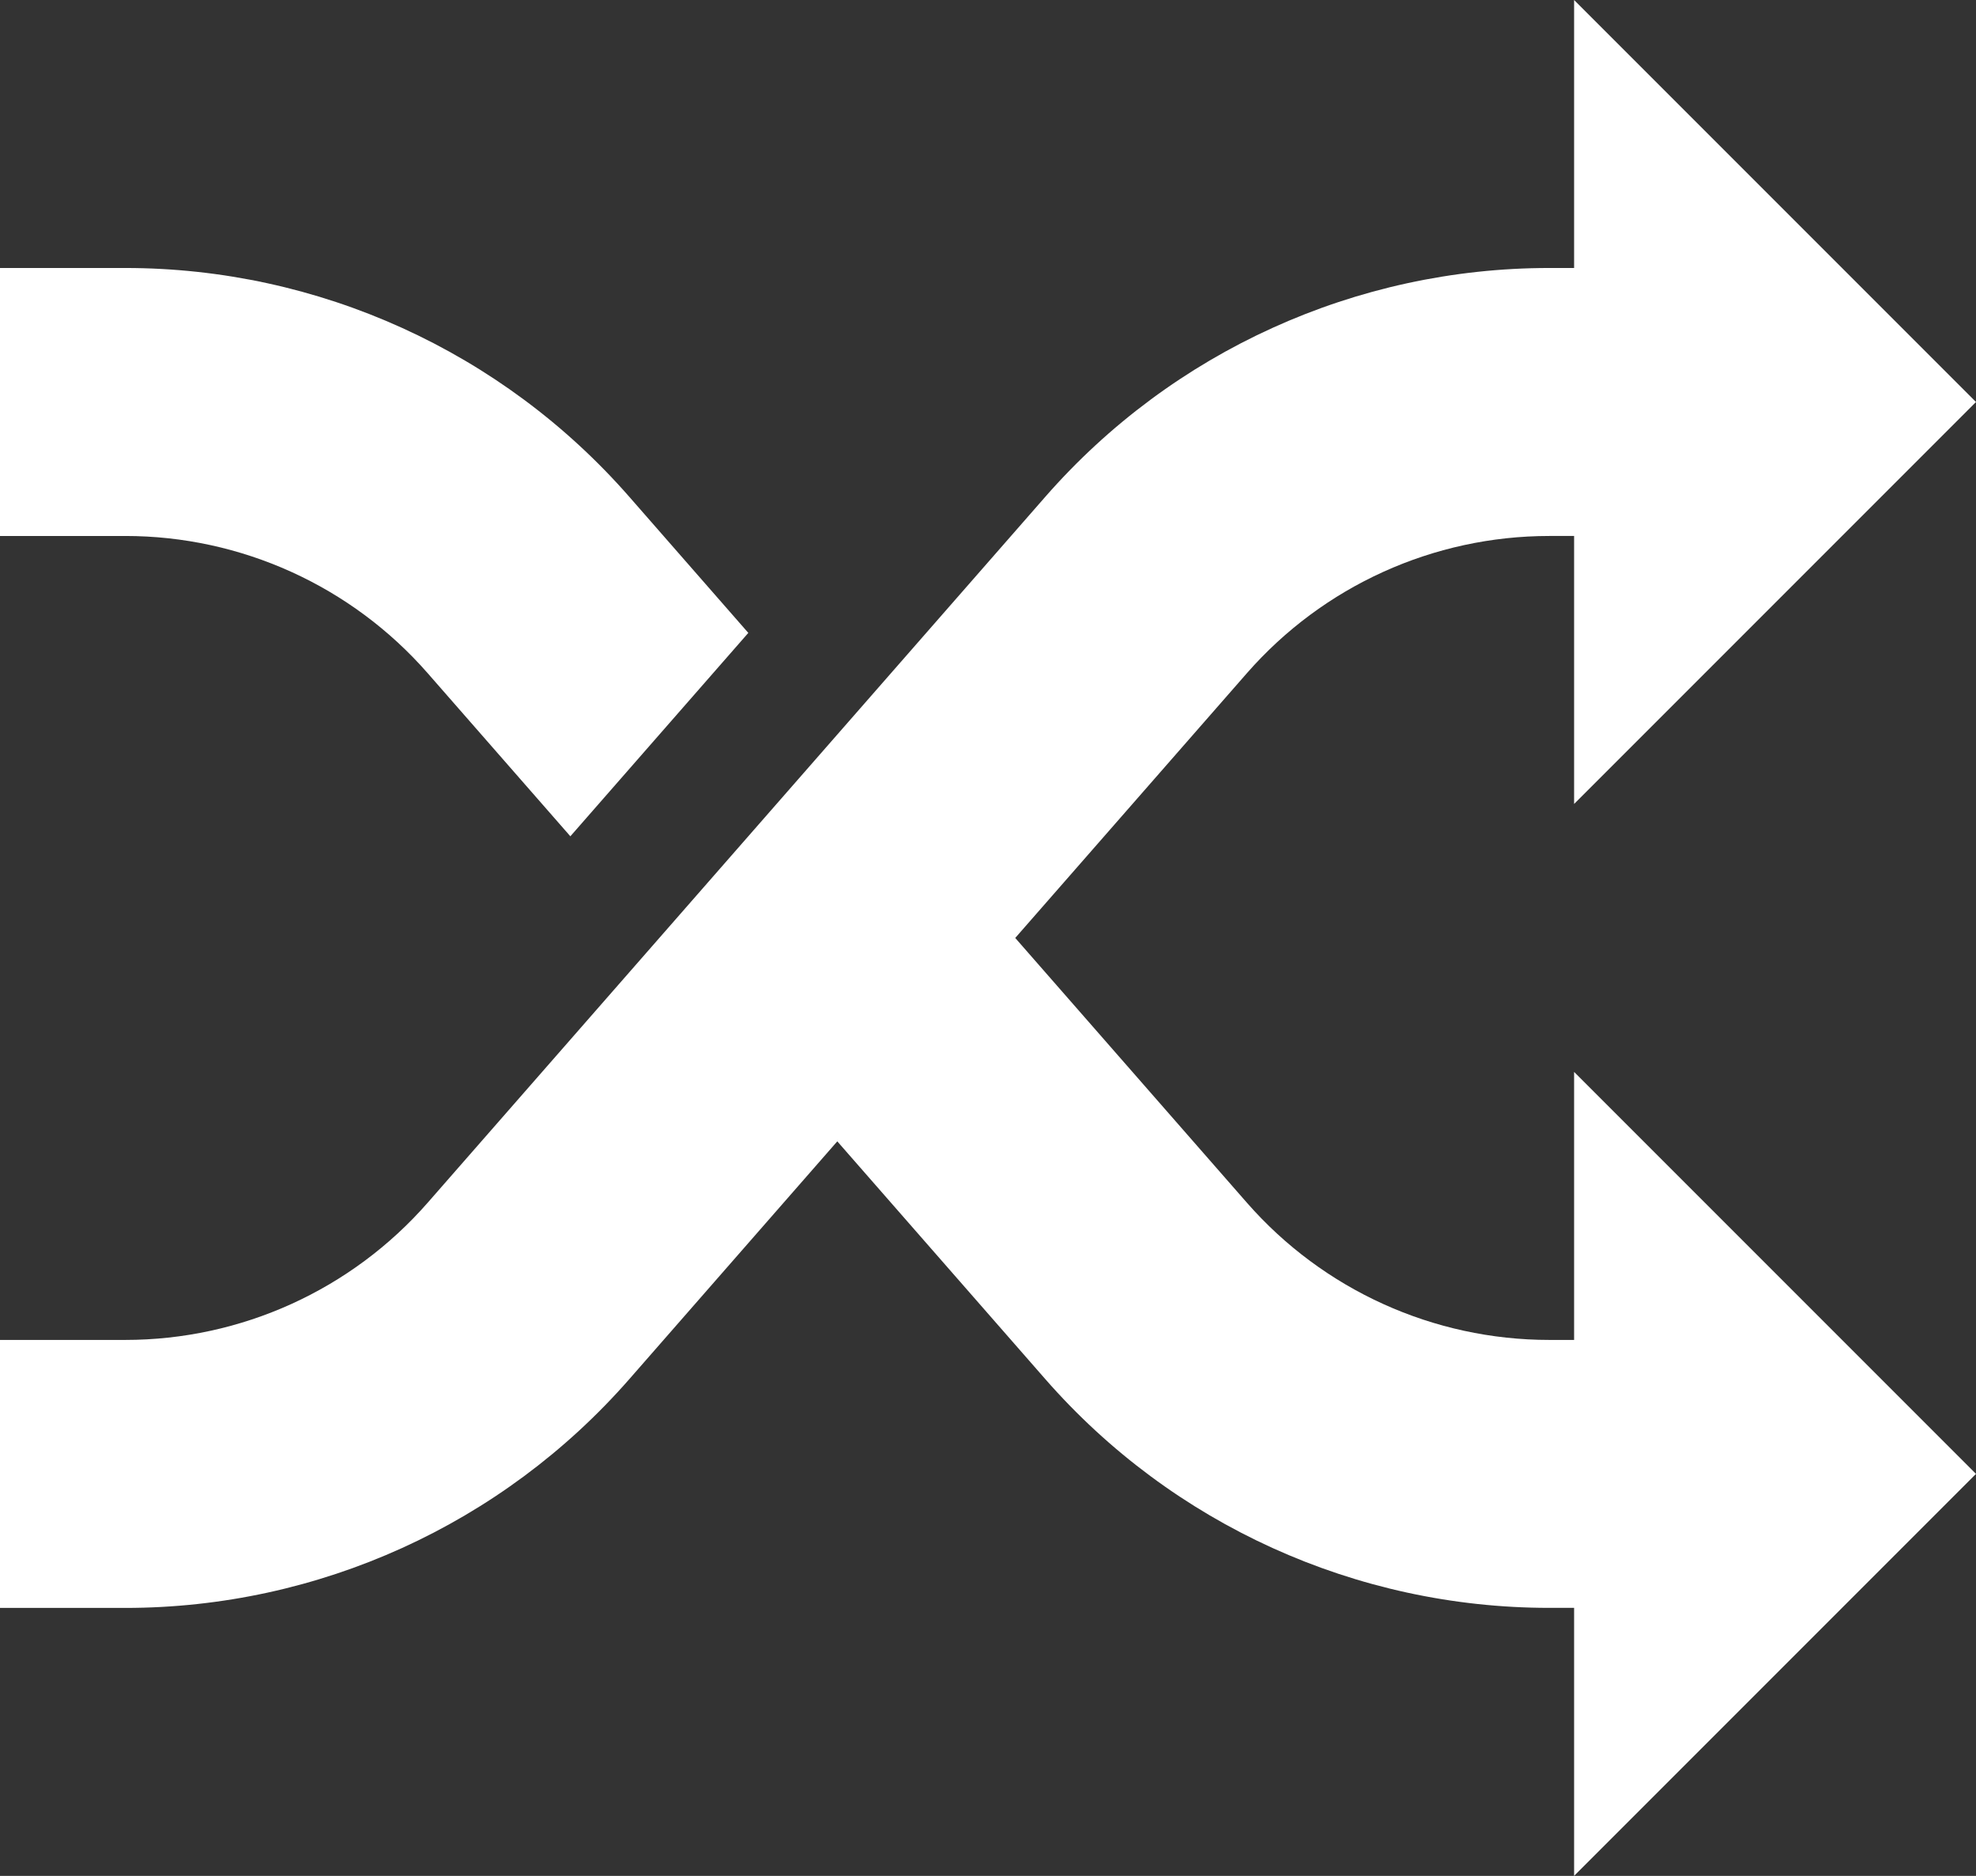
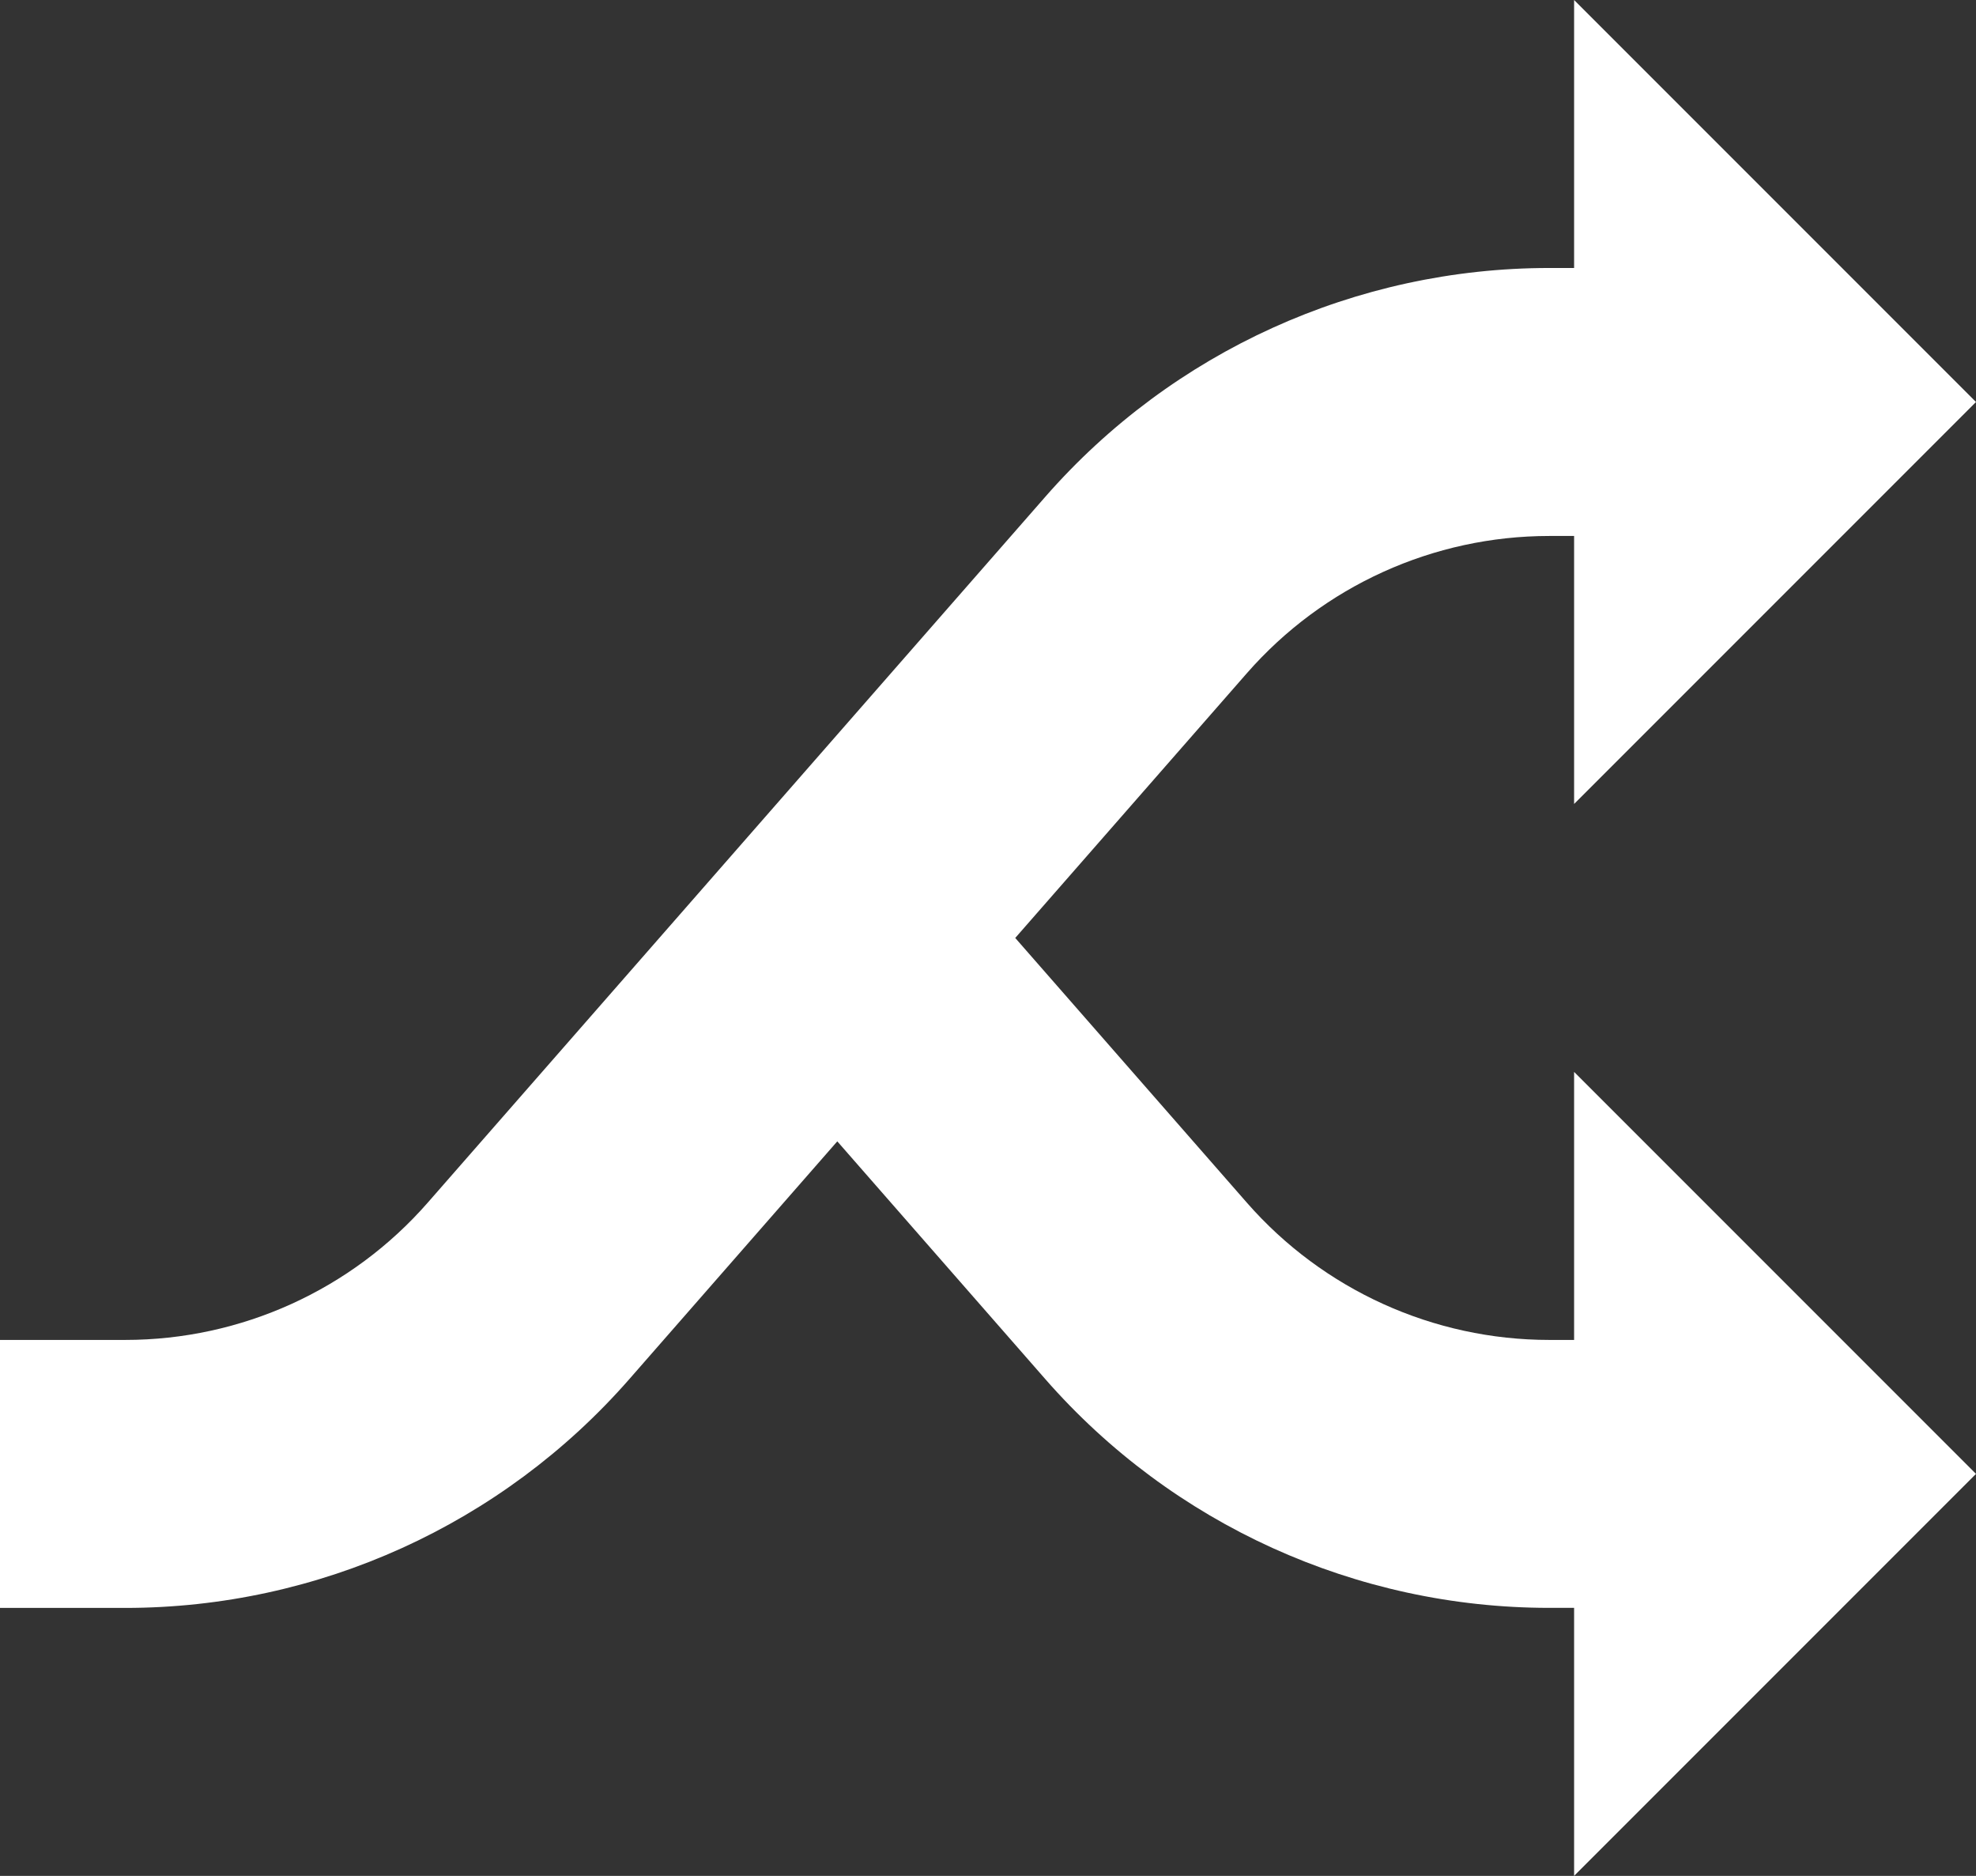
<svg xmlns="http://www.w3.org/2000/svg" version="1.1" id="レイヤー_1" x="0px" y="0px" viewBox="0 0 354 336" style="enable-background:new 0 0 354 336;" xml:space="preserve">
  <rect x="0" y="0" width="354" height="336" fill="#333333" stroke="none" />
  <style type="text/css">
	.st0{fill:#FFFFFF;}
</style>
  <g>
-     <path class="st0" d="M76.63,120.59l25.55,29.2l31.88-36.43L112.75,89c-22.8-26.07-55.72-41-90.31-41H0v48h22.44   C43.19,96,62.95,104.95,76.63,120.59L76.63,120.59z" />
    <path class="st0" d="M282,240h-4.44c-20.75,0-40.51-8.95-54.19-24.59L181.88,168l41.49-47.41C237.05,104.95,256.8,96,277.56,96H282   v48l72-72L282,0v48h-4.44c-34.59,0-67.51,14.93-90.3,40.99L76.63,215.41C62.95,231.05,43.19,240,22.44,240H0v48h22.44   c34.59,0,67.51-14.93,90.31-40.99L150,204.43L187.25,247c22.79,26.06,55.71,40.99,90.3,40.99H282v48l72-72l-72-72V240z" />
  </g>
</svg>